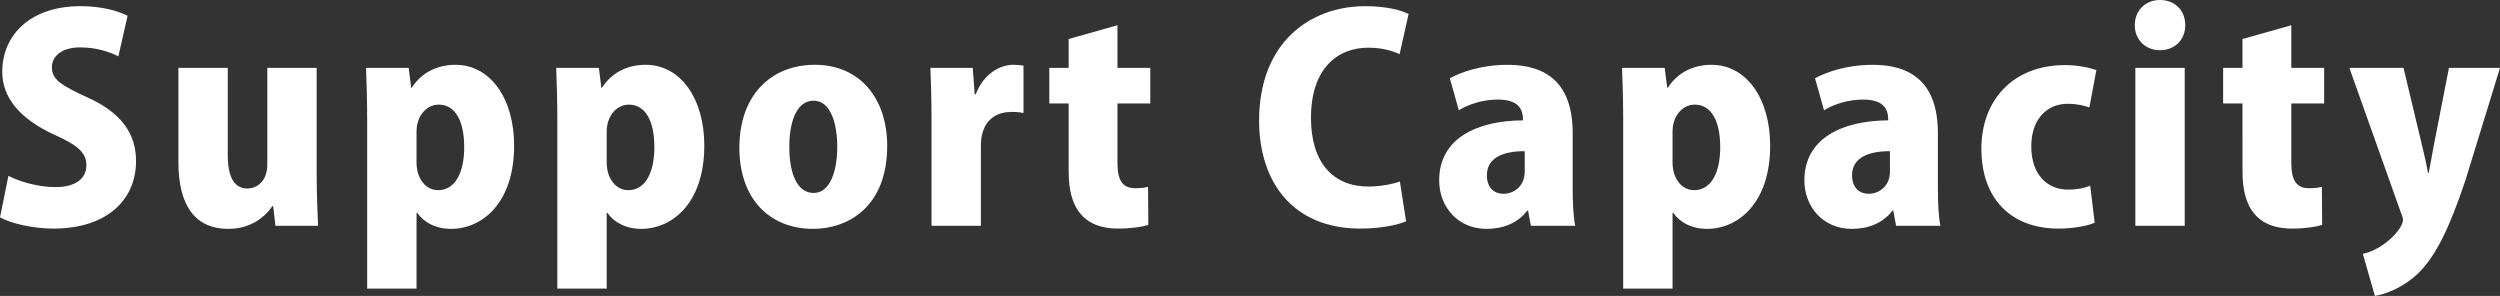
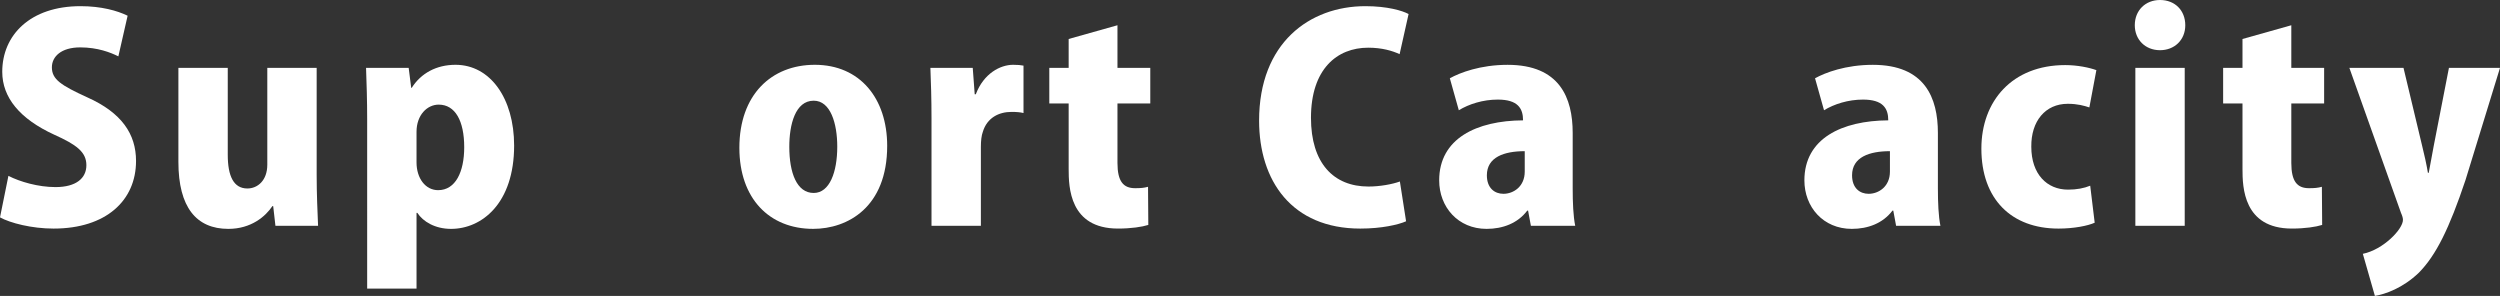
<svg xmlns="http://www.w3.org/2000/svg" version="1.1" id="レイヤー_1" x="0px" y="0px" width="190.138px" height="22.505px" viewBox="0 0 190.138 22.505" style="enable-background:new 0 0 190.138 22.505;" xml:space="preserve">
  <rect x="0" y="0" width="190.138" height="22.505" fill="#333333" stroke="none" />
  <style type="text/css">
	.st0{fill:#FFFFFF;}
</style>
  <g>
    <path class="st0" d="M9.002,4.287C8.405,3.989,7.423,3.604,6.101,3.604c-1.451,0-2.155,0.704-2.155,1.515   c0,0.918,0.683,1.365,2.688,2.283c2.624,1.173,3.712,2.794,3.712,4.842   c0,3.008-2.283,5.141-6.272,5.141c-1.664,0-3.306-0.426-4.074-0.853L0.64,13.375   c0.875,0.448,2.261,0.854,3.583,0.854c1.579,0,2.347-0.683,2.347-1.664   c0-1.003-0.747-1.558-2.453-2.325C1.515,9.045,0.171,7.423,0.171,5.461   c0-2.795,2.133-4.992,5.951-4.992c1.579,0,2.794,0.342,3.584,0.726L9.002,4.287z" />
    <path class="st0" d="M24.084,13.311c0,1.473,0.064,2.795,0.107,3.861h-3.243l-0.17-1.493h-0.064   c-0.512,0.768-1.6,1.728-3.349,1.728c-2.432,0-3.797-1.643-3.797-5.098V5.162h3.754v6.613   c0,1.621,0.448,2.56,1.493,2.56c0.768,0,1.515-0.598,1.515-1.813V5.162h3.754V13.311z" />
    <path class="st0" d="M31.316,6.677c0.704-1.109,1.877-1.749,3.328-1.749   c2.645,0,4.458,2.56,4.458,6.144c0,4.394-2.453,6.335-4.799,6.335c-1.216,0-2.133-0.555-2.56-1.216   h-0.064v5.76h-3.754V9.13c0-1.493-0.042-2.815-0.085-3.968h3.242l0.192,1.515H31.316z    M31.679,12.351c0,1.216,0.683,2.112,1.643,2.112c1.323,0,1.984-1.387,1.984-3.264   c0-2.006-0.683-3.242-1.941-3.242c-0.875,0-1.686,0.789-1.686,2.068V12.351z" />
-     <path class="st0" d="M45.78,6.677c0.704-1.109,1.877-1.749,3.328-1.749c2.645,0,4.458,2.56,4.458,6.144   c0,4.394-2.454,6.335-4.8,6.335c-1.216,0-2.133-0.555-2.56-1.216h-0.064v5.76H42.388V9.13   c0-1.493-0.042-2.815-0.085-3.968h3.243l0.192,1.515H45.78z M46.142,12.351   c0,1.216,0.683,2.112,1.643,2.112c1.323,0,1.984-1.387,1.984-3.264c0-2.006-0.683-3.242-1.941-3.242   c-0.875,0-1.686,0.789-1.686,2.068V12.351z" />
    <path class="st0" d="M67.475,11.093c0,4.671-3.008,6.313-5.632,6.313c-3.328,0-5.61-2.304-5.61-6.165   c0-4.031,2.432-6.313,5.738-6.313C65.406,4.928,67.475,7.487,67.475,11.093z M61.886,7.658   c-1.408,0-1.856,1.834-1.856,3.498c0,2.005,0.576,3.52,1.856,3.52c1.216,0,1.792-1.6,1.792-3.52   C63.678,9.386,63.166,7.658,61.886,7.658z" />
    <path class="st0" d="M77.843,8.597c-0.256-0.064-0.533-0.086-0.917-0.086   c-0.96,0-1.856,0.448-2.176,1.515c-0.106,0.277-0.149,0.704-0.149,1.131v6.016H70.846V9.045   c0-1.579-0.042-2.795-0.085-3.883h3.221l0.149,2.005h0.085c0.597-1.578,1.856-2.239,2.837-2.239   c0.363,0,0.555,0.021,0.79,0.063V8.597z" />
    <path class="st0" d="M81.277,2.965l3.712-1.045v3.242h2.496v2.709h-2.496v4.522   c0,1.408,0.448,1.92,1.344,1.92c0.427,0,0.661-0.021,0.981-0.106l0.021,2.9   c-0.469,0.149-1.301,0.277-2.304,0.277c-3.69,0-3.754-3.156-3.754-4.521V7.871h-1.472V5.162h1.472   V2.965z" />
    <path class="st0" d="M106.94,16.83c-0.576,0.257-1.856,0.555-3.478,0.555   c-5.226,0-7.701-3.647-7.701-8.212c0-5.909,3.84-8.704,8.084-8.704c1.664,0,2.816,0.342,3.285,0.598   l-0.683,3.051c-0.555-0.256-1.344-0.491-2.389-0.491c-2.368,0-4.352,1.621-4.352,5.333   c0,3.435,1.706,5.227,4.372,5.227c0.854,0,1.813-0.171,2.39-0.384L106.94,16.83z" />
    <path class="st0" d="M119.611,14.335c0,1.066,0.043,2.111,0.192,2.837h-3.371l-0.213-1.152h-0.064   c-0.725,0.96-1.855,1.387-3.093,1.387c-2.176,0-3.605-1.664-3.605-3.69   c0-3.178,2.838-4.543,6.379-4.564c0-0.918-0.405-1.579-1.92-1.579c-1.131,0-2.197,0.342-2.966,0.811   l-0.683-2.432c0.769-0.427,2.325-1.023,4.395-1.023c3.968,0,4.949,2.517,4.949,5.184V14.335z    M115.964,11.498c-1.558,0-2.88,0.447-2.88,1.834c0,0.981,0.597,1.408,1.259,1.408   c0.768,0,1.621-0.555,1.621-1.686V11.498z" />
-     <path class="st0" d="M126.844,6.677c0.704-1.109,1.877-1.749,3.328-1.749   c2.645,0,4.458,2.56,4.458,6.144c0,4.394-2.453,6.335-4.8,6.335c-1.216,0-2.133-0.555-2.56-1.216   h-0.064v5.76h-3.754V9.13c0-1.493-0.043-2.815-0.086-3.968h3.243l0.191,1.515H126.844z    M127.206,12.351c0,1.216,0.683,2.112,1.643,2.112c1.323,0,1.984-1.387,1.984-3.264   c0-2.006-0.683-3.242-1.941-3.242c-0.875,0-1.686,0.789-1.686,2.068V12.351z" />
    <path class="st0" d="M147.387,14.335c0,1.066,0.043,2.111,0.192,2.837h-3.371l-0.213-1.152h-0.064   c-0.725,0.96-1.855,1.387-3.093,1.387c-2.176,0-3.605-1.664-3.605-3.69   c0-3.178,2.838-4.543,6.379-4.564c0-0.918-0.405-1.579-1.92-1.579c-1.131,0-2.197,0.342-2.966,0.811   l-0.683-2.432c0.769-0.427,2.325-1.023,4.395-1.023c3.968,0,4.949,2.517,4.949,5.184V14.335z    M143.739,11.498c-1.558,0-2.88,0.447-2.88,1.834c0,0.981,0.597,1.408,1.259,1.408   c0.768,0,1.621-0.555,1.621-1.686V11.498z" />
    <path class="st0" d="M159.312,16.938c-0.513,0.234-1.579,0.447-2.752,0.447c-3.584,0-5.866-2.239-5.866-6.079   c0-3.626,2.347-6.356,6.378-6.356c0.938,0,1.835,0.191,2.368,0.384l-0.533,2.837   c-0.385-0.128-0.896-0.277-1.643-0.277c-1.707,0-2.795,1.322-2.773,3.264   c0,2.091,1.194,3.264,2.794,3.264c0.662,0,1.217-0.106,1.686-0.299L159.312,16.938z" />
    <path class="st0" d="M164.282,3.818c-1.131,0-1.92-0.811-1.92-1.898C162.362,0.789,163.173,0,164.282,0   c1.131,0,1.92,0.789,1.92,1.92C166.202,3.05,165.37,3.818,164.282,3.818z M166.159,17.172h-3.754   V5.162h3.754V17.172z" />
    <path class="st0" d="M170.554,2.965l3.712-1.045v3.242h2.496v2.709h-2.496v4.522   c0,1.408,0.448,1.92,1.344,1.92c0.427,0,0.661-0.021,0.981-0.106l0.021,2.9   c-0.47,0.149-1.302,0.277-2.304,0.277c-3.69,0-3.755-3.156-3.755-4.521V7.871h-1.472V5.162h1.472   V2.965z" />
    <path class="st0" d="M190.138,5.162l-2.624,8.532c-1.237,3.69-2.24,5.718-3.541,7.04   c-1.216,1.173-2.561,1.643-3.35,1.771l-0.917-3.2c1.558-0.319,3.051-1.877,3.051-2.581   c0-0.128-0.043-0.299-0.149-0.533l-3.926-11.028h4.117l1.408,5.888   c0.171,0.683,0.341,1.45,0.448,2.091h0.063c0.128-0.641,0.256-1.408,0.384-2.069l1.152-5.909H190.138   z" />
  </g>
</svg>